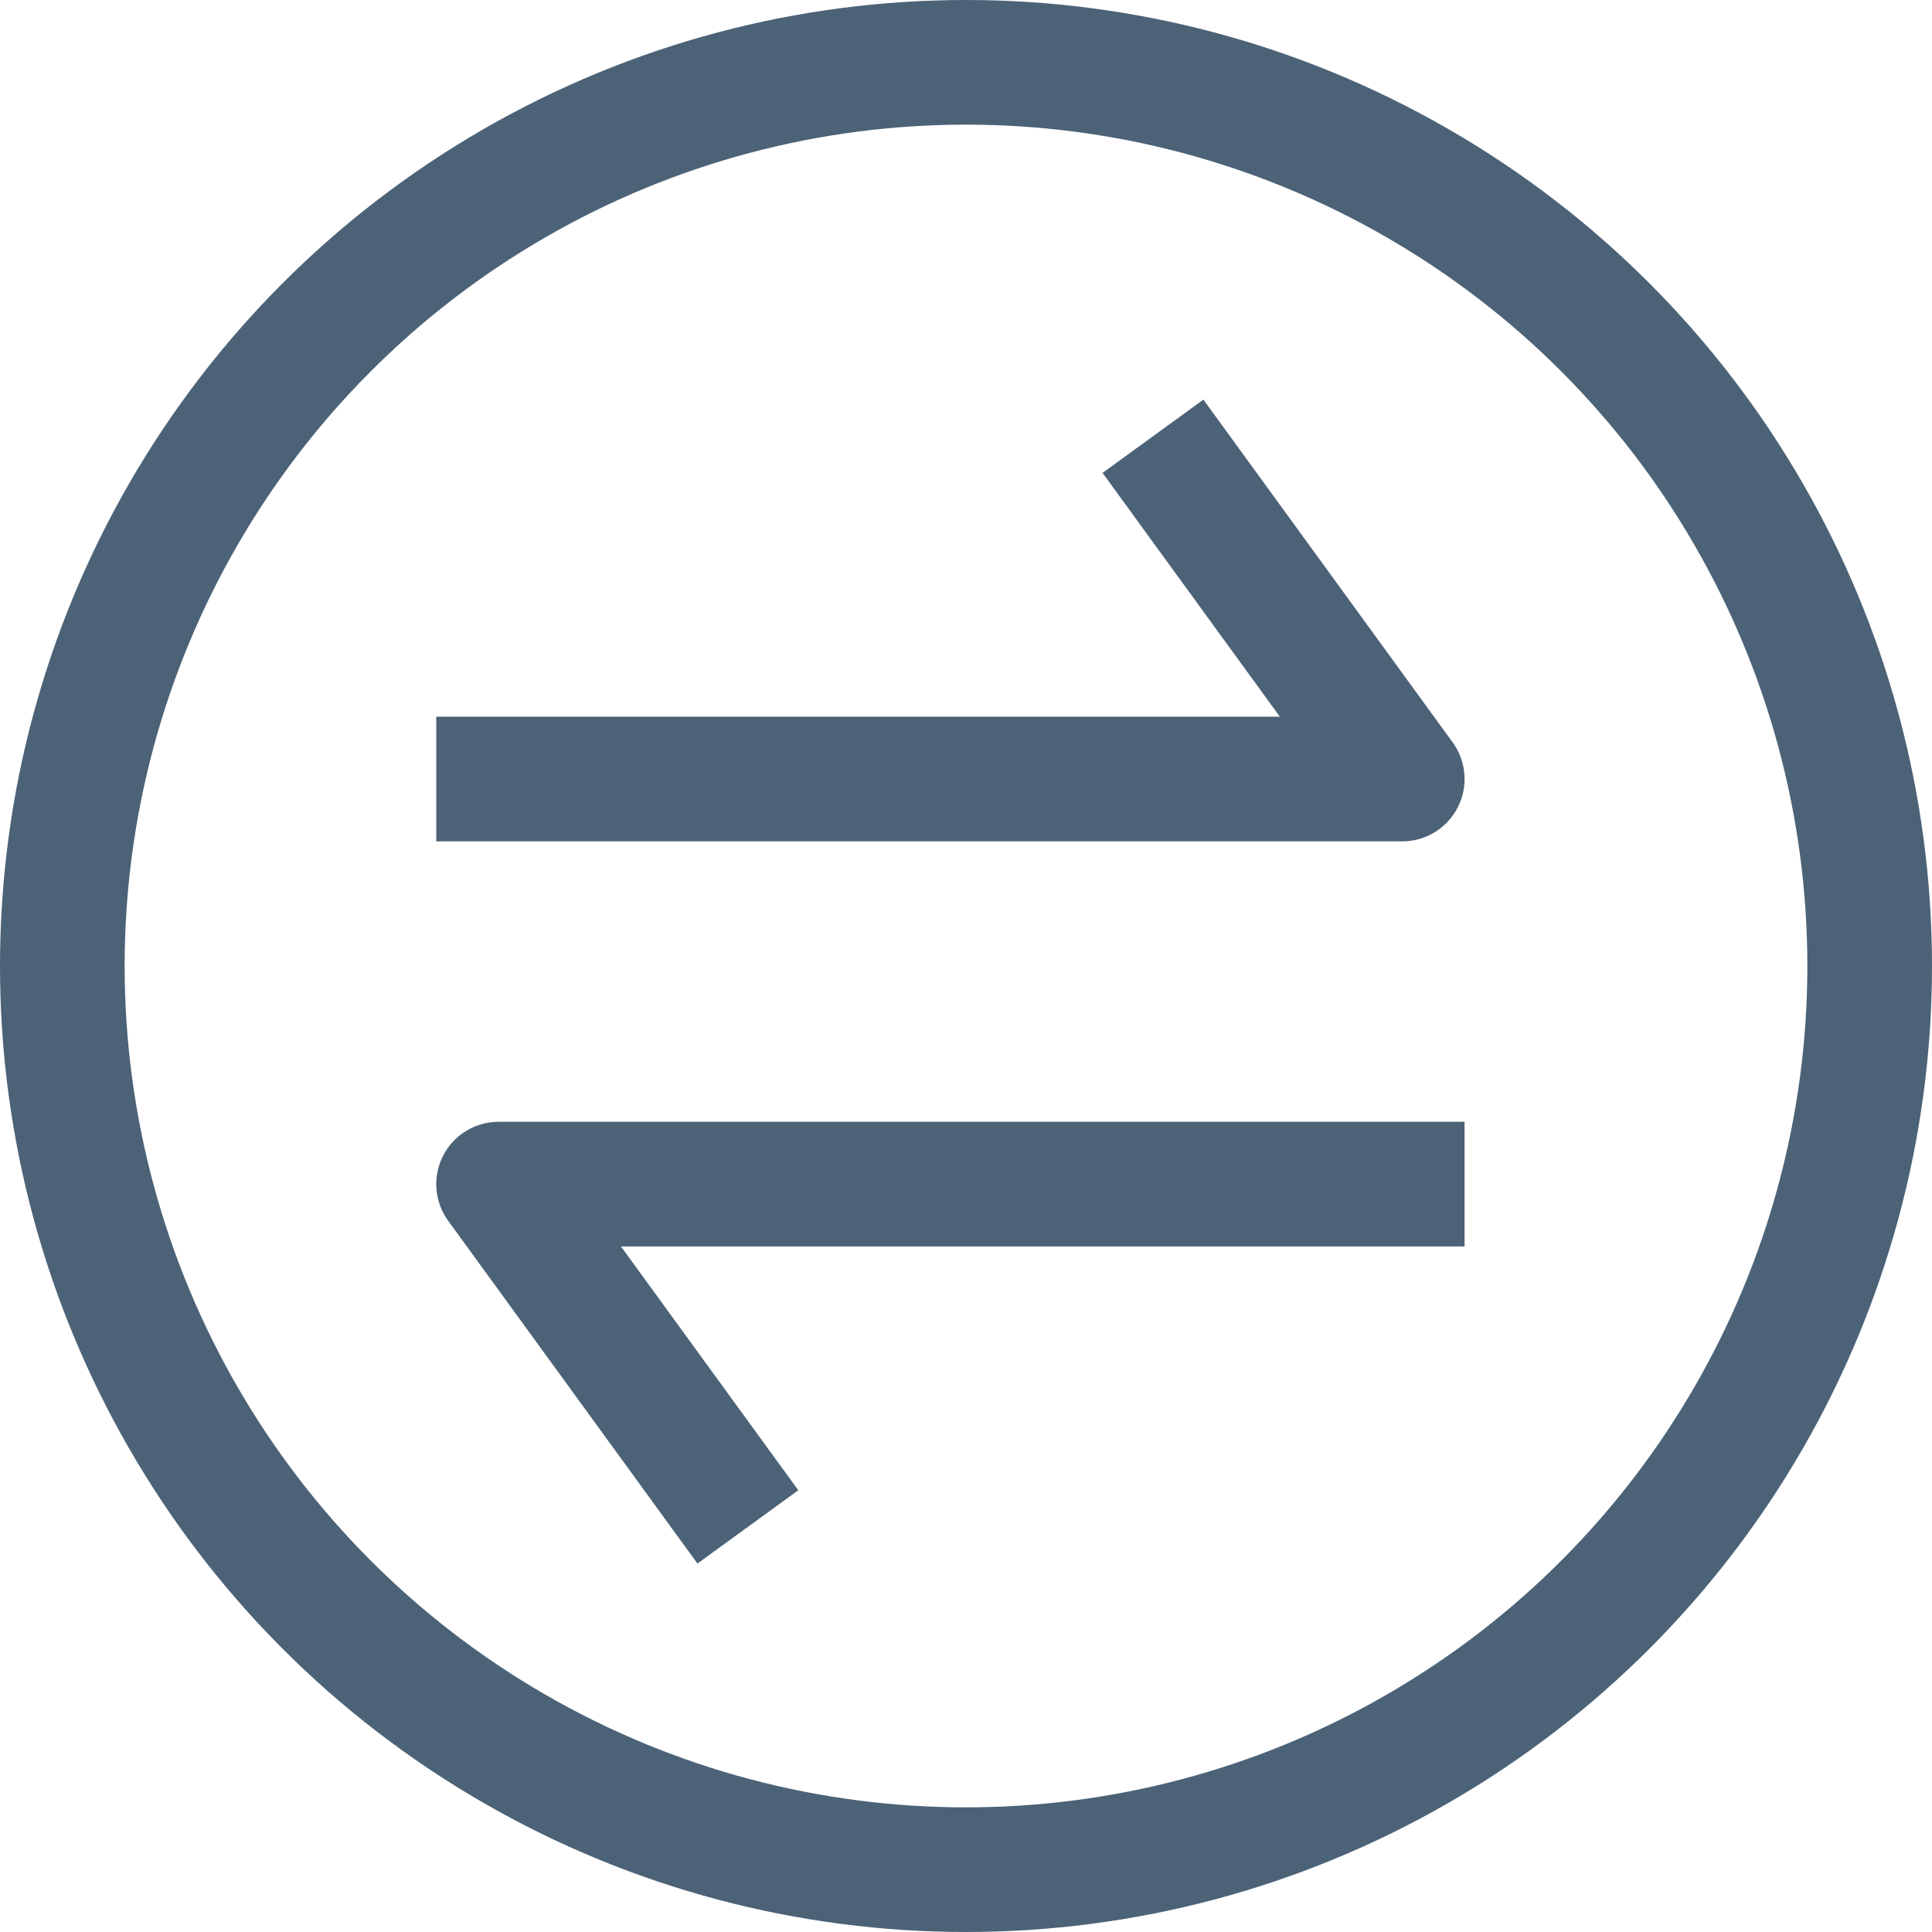
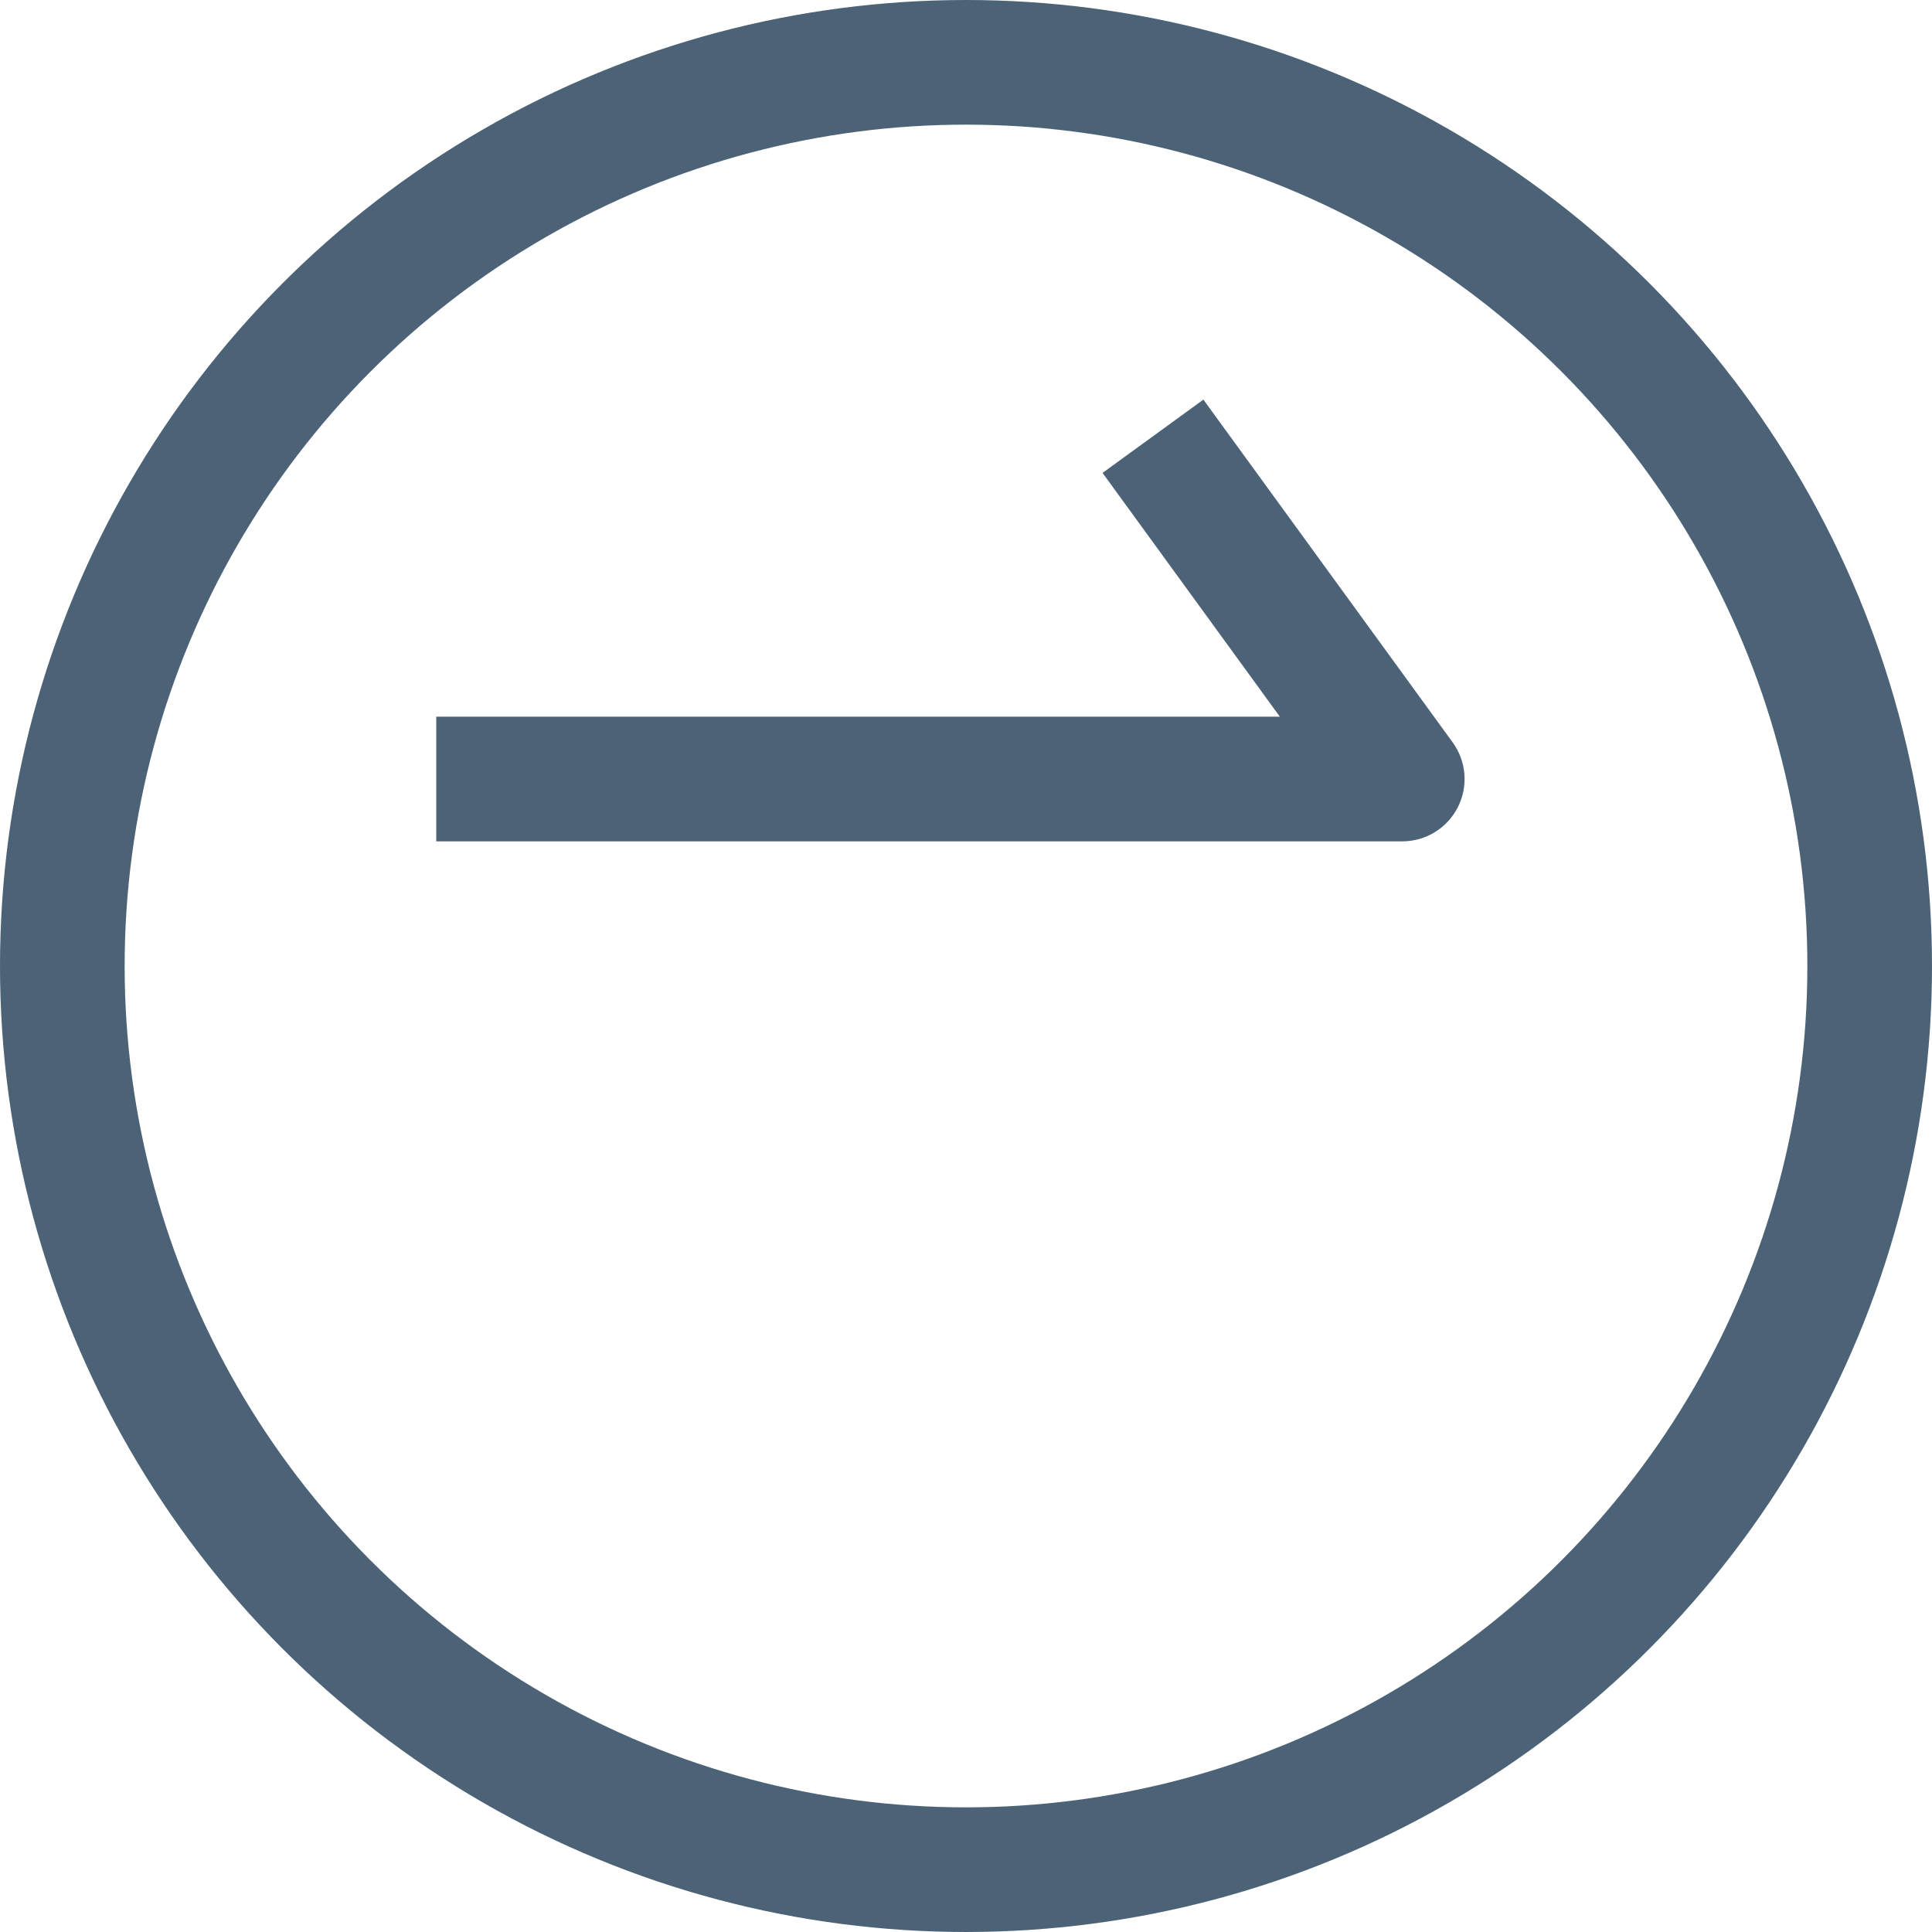
<svg xmlns="http://www.w3.org/2000/svg" width="31" height="31" viewBox="0 0 31 31" fill="none">
  <circle cx="15.5" cy="15.5" r="14.5" stroke="#4C6277" stroke-width="2" />
-   <path d="M22.5 12.5V13.5C22.876 13.5 23.22 13.289 23.391 12.954C23.562 12.619 23.53 12.216 23.309 11.912L22.5 12.5ZM17.691 7.588L21.691 13.088L23.309 11.912L19.309 6.412L17.691 7.588ZM22.5 11.5H7V13.5H22.5V11.5Z" fill="#4C6277" />
-   <path d="M8 19V18C7.624 18 7.28 18.211 7.109 18.546C6.938 18.881 6.97 19.284 7.191 19.588L8 19ZM12.809 23.912L8.809 18.412L7.191 19.588L11.191 25.088L12.809 23.912ZM8 20H23.5V18H8V20Z" fill="#4C6277" />
+   <path d="M22.5 12.5V13.5C22.876 13.5 23.22 13.289 23.391 12.954C23.562 12.619 23.53 12.216 23.309 11.912L22.5 12.5ZM17.691 7.588L21.691 13.088L23.309 11.912L19.309 6.412L17.691 7.588ZM22.5 11.5H7V13.5H22.5Z" fill="#4C6277" />
</svg>